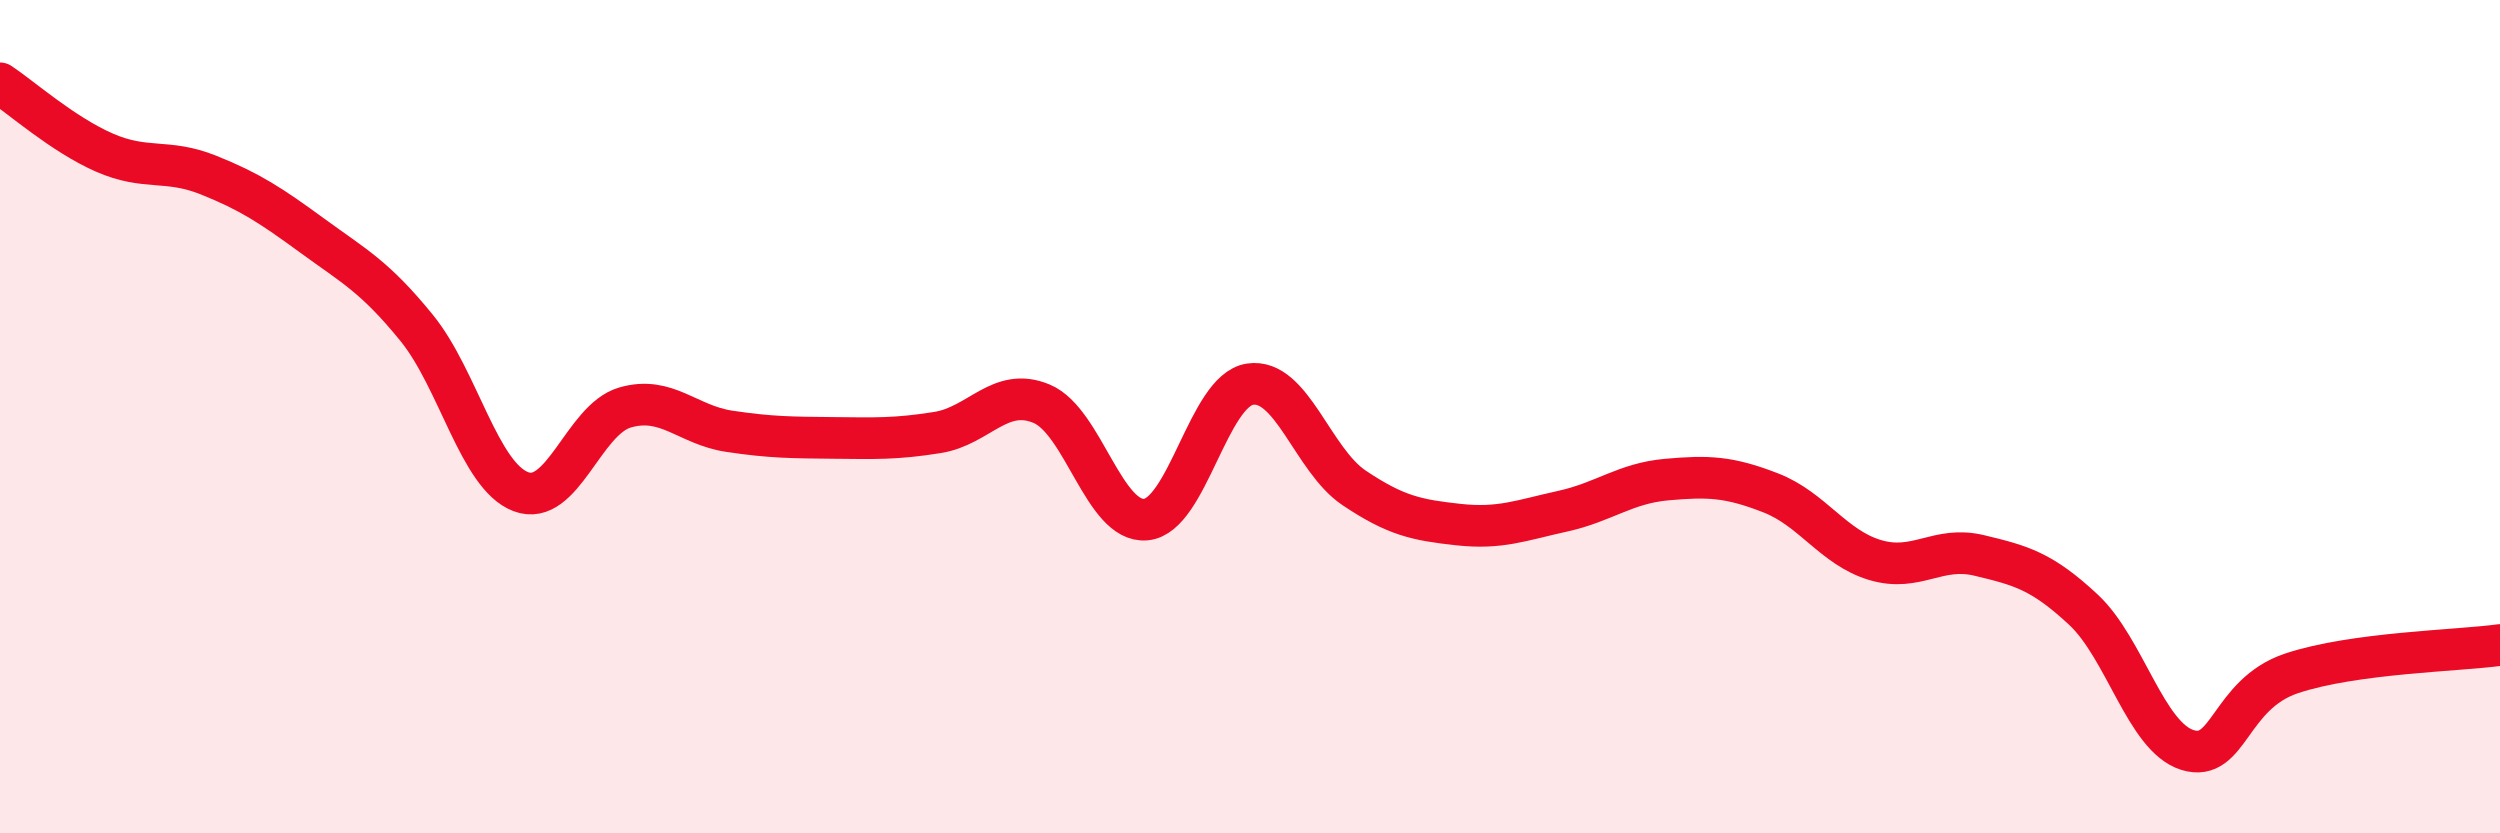
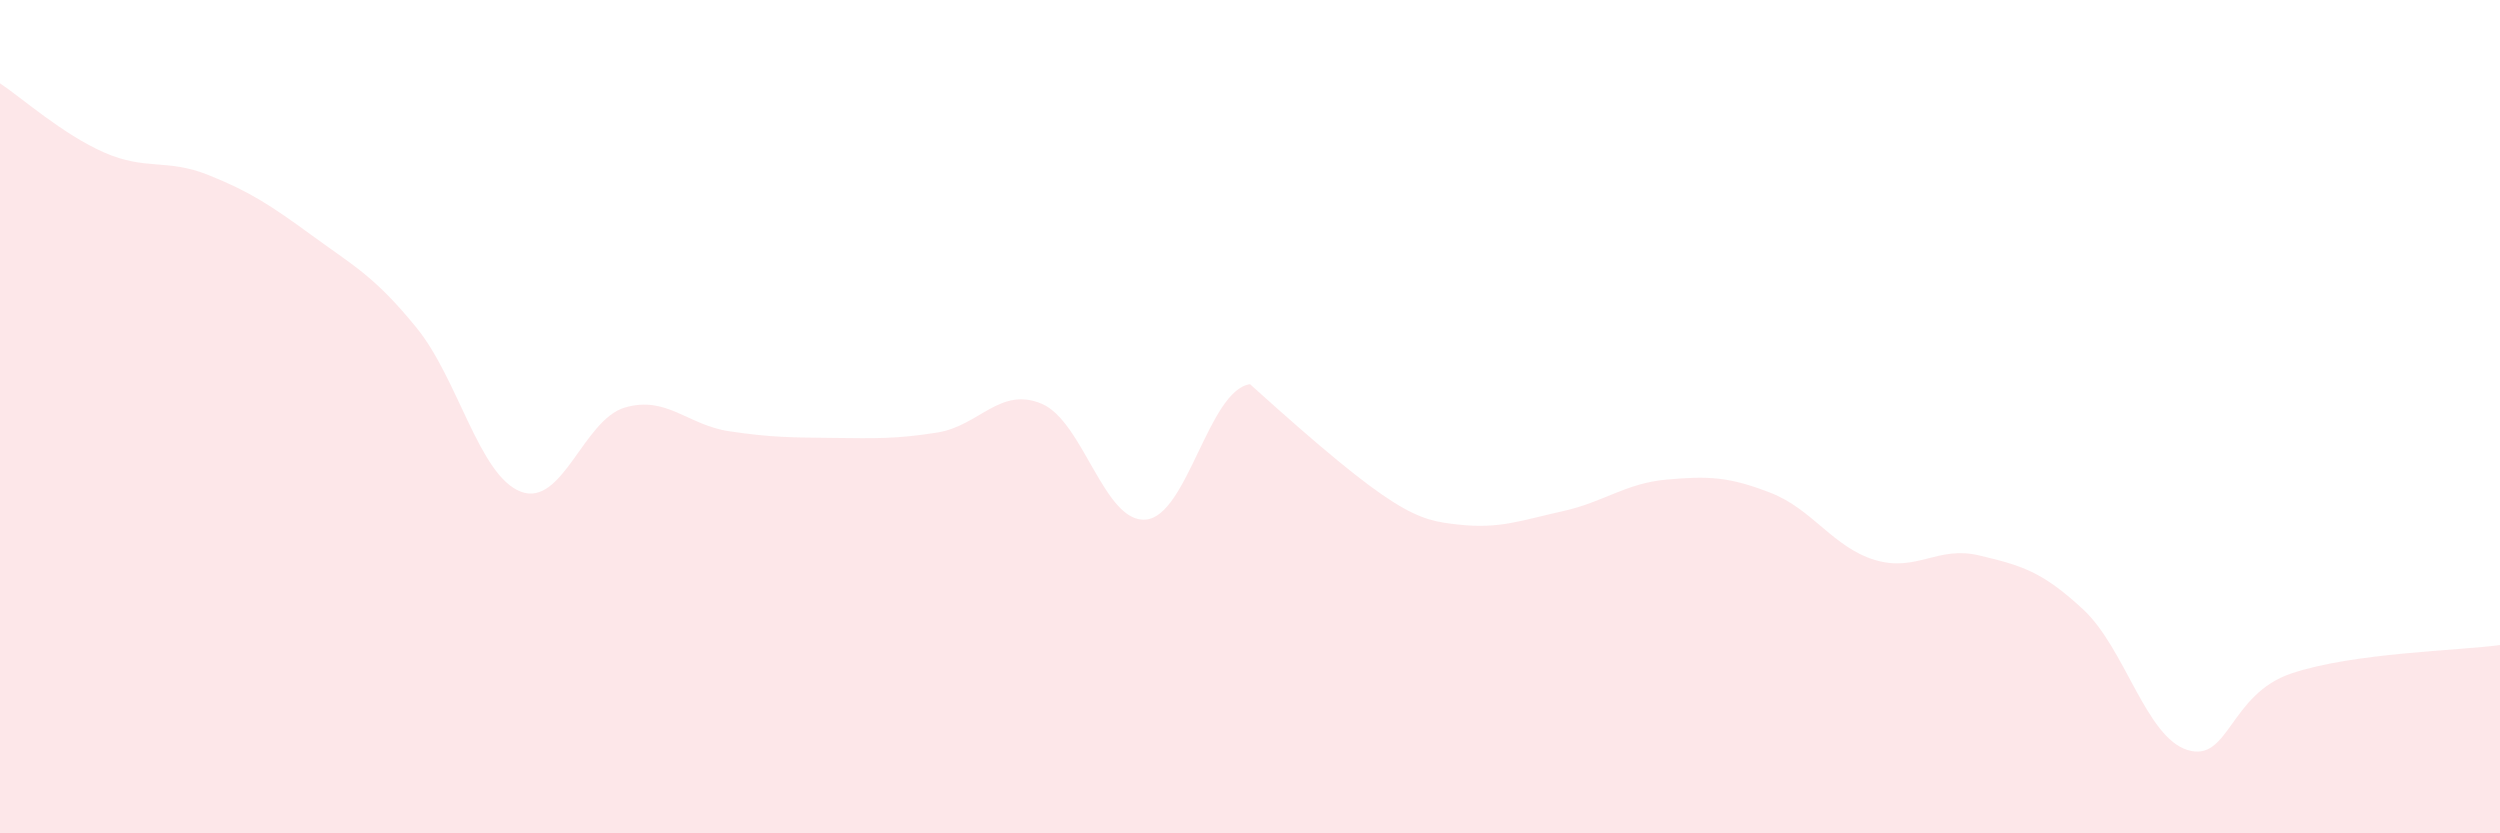
<svg xmlns="http://www.w3.org/2000/svg" width="60" height="20" viewBox="0 0 60 20">
-   <path d="M 0,2 C 0.5,2.33 1.5,3.22 2.5,3.66 C 3.5,4.1 4,3.8 5,4.2 C 6,4.6 6.5,4.93 7.5,5.66 C 8.5,6.39 9,6.64 10,7.87 C 11,9.1 11.5,11.42 12.5,11.8 C 13.5,12.18 14,10.07 15,9.78 C 16,9.49 16.5,10.2 17.5,10.35 C 18.5,10.5 19,10.5 20,10.51 C 21,10.52 21.5,10.54 22.5,10.38 C 23.5,10.22 24,9.27 25,9.69 C 26,10.11 26.5,12.56 27.5,12.47 C 28.5,12.38 29,9.37 30,9.22 C 31,9.07 31.5,11.04 32.5,11.71 C 33.5,12.38 34,12.48 35,12.59 C 36,12.7 36.5,12.49 37.5,12.27 C 38.5,12.05 39,11.6 40,11.51 C 41,11.42 41.5,11.44 42.5,11.83 C 43.5,12.22 44,13.14 45,13.44 C 46,13.74 46.5,13.09 47.5,13.33 C 48.5,13.57 49,13.7 50,14.63 C 51,15.56 51.5,17.69 52.5,18 C 53.5,18.31 53.5,16.66 55,16.16 C 56.5,15.66 59,15.62 60,15.48L60 20L0 20Z" fill="#EB0A25" opacity="0.1" stroke-linecap="round" stroke-linejoin="round" />
-   <path d="M 0,2 C 0.5,2.33 1.5,3.22 2.5,3.66 C 3.5,4.1 4,3.8 5,4.2 C 6,4.6 6.5,4.93 7.5,5.66 C 8.5,6.39 9,6.64 10,7.87 C 11,9.1 11.5,11.42 12.5,11.8 C 13.5,12.18 14,10.07 15,9.78 C 16,9.49 16.5,10.2 17.5,10.35 C 18.5,10.5 19,10.5 20,10.51 C 21,10.52 21.5,10.54 22.5,10.38 C 23.5,10.22 24,9.27 25,9.69 C 26,10.11 26.5,12.56 27.5,12.47 C 28.5,12.38 29,9.37 30,9.22 C 31,9.07 31.5,11.04 32.5,11.71 C 33.5,12.38 34,12.48 35,12.59 C 36,12.7 36.5,12.49 37.5,12.27 C 38.5,12.05 39,11.6 40,11.51 C 41,11.42 41.5,11.44 42.5,11.83 C 43.5,12.22 44,13.14 45,13.44 C 46,13.74 46.5,13.09 47.5,13.33 C 48.5,13.57 49,13.7 50,14.63 C 51,15.56 51.5,17.69 52.5,18 C 53.5,18.31 53.5,16.66 55,16.16 C 56.5,15.66 59,15.62 60,15.48" stroke="#EB0A25" stroke-width="1" fill="none" stroke-linecap="round" stroke-linejoin="round" />
+   <path d="M 0,2 C 0.5,2.33 1.5,3.22 2.5,3.66 C 3.5,4.1 4,3.8 5,4.2 C 6,4.6 6.5,4.93 7.5,5.66 C 8.5,6.39 9,6.64 10,7.87 C 11,9.1 11.5,11.42 12.5,11.8 C 13.5,12.18 14,10.07 15,9.78 C 16,9.49 16.5,10.2 17.5,10.35 C 18.5,10.5 19,10.5 20,10.51 C 21,10.52 21.5,10.54 22.5,10.38 C 23.5,10.22 24,9.27 25,9.69 C 26,10.11 26.5,12.56 27.5,12.47 C 28.5,12.38 29,9.37 30,9.22 C 33.5,12.38 34,12.48 35,12.59 C 36,12.7 36.5,12.49 37.5,12.27 C 38.5,12.05 39,11.6 40,11.51 C 41,11.42 41.5,11.44 42.5,11.83 C 43.5,12.22 44,13.14 45,13.44 C 46,13.74 46.5,13.09 47.5,13.33 C 48.5,13.57 49,13.7 50,14.63 C 51,15.56 51.5,17.69 52.5,18 C 53.5,18.31 53.5,16.66 55,16.16 C 56.5,15.66 59,15.62 60,15.48L60 20L0 20Z" fill="#EB0A25" opacity="0.1" stroke-linecap="round" stroke-linejoin="round" />
</svg>